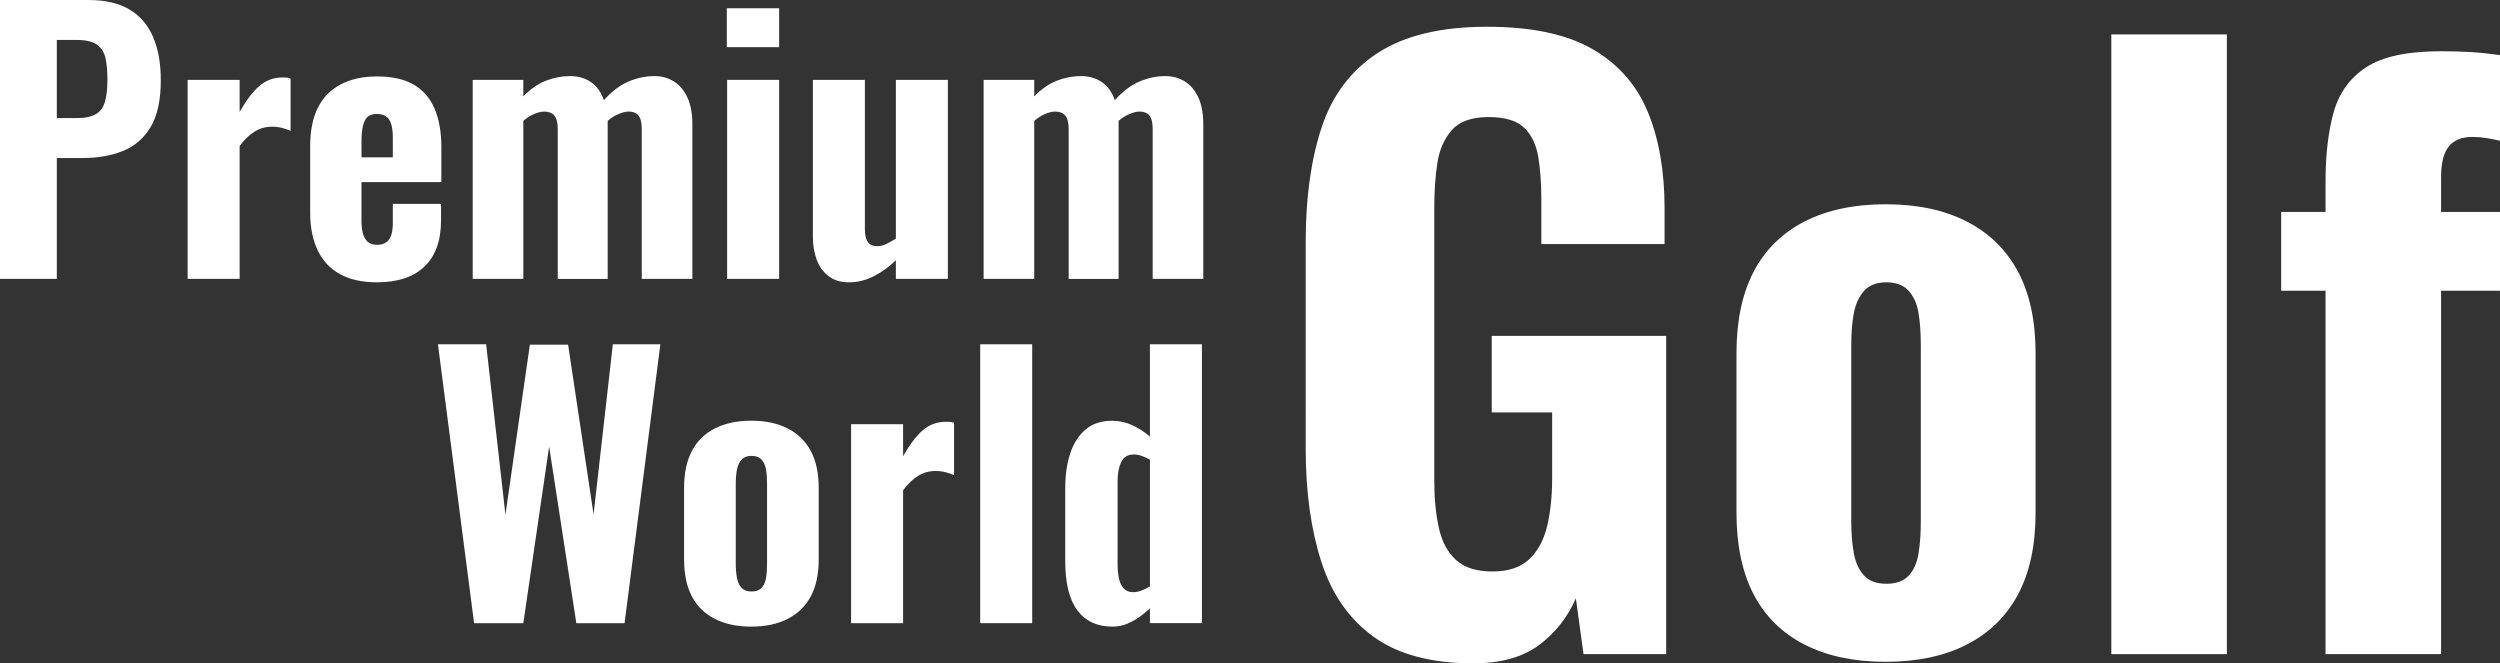
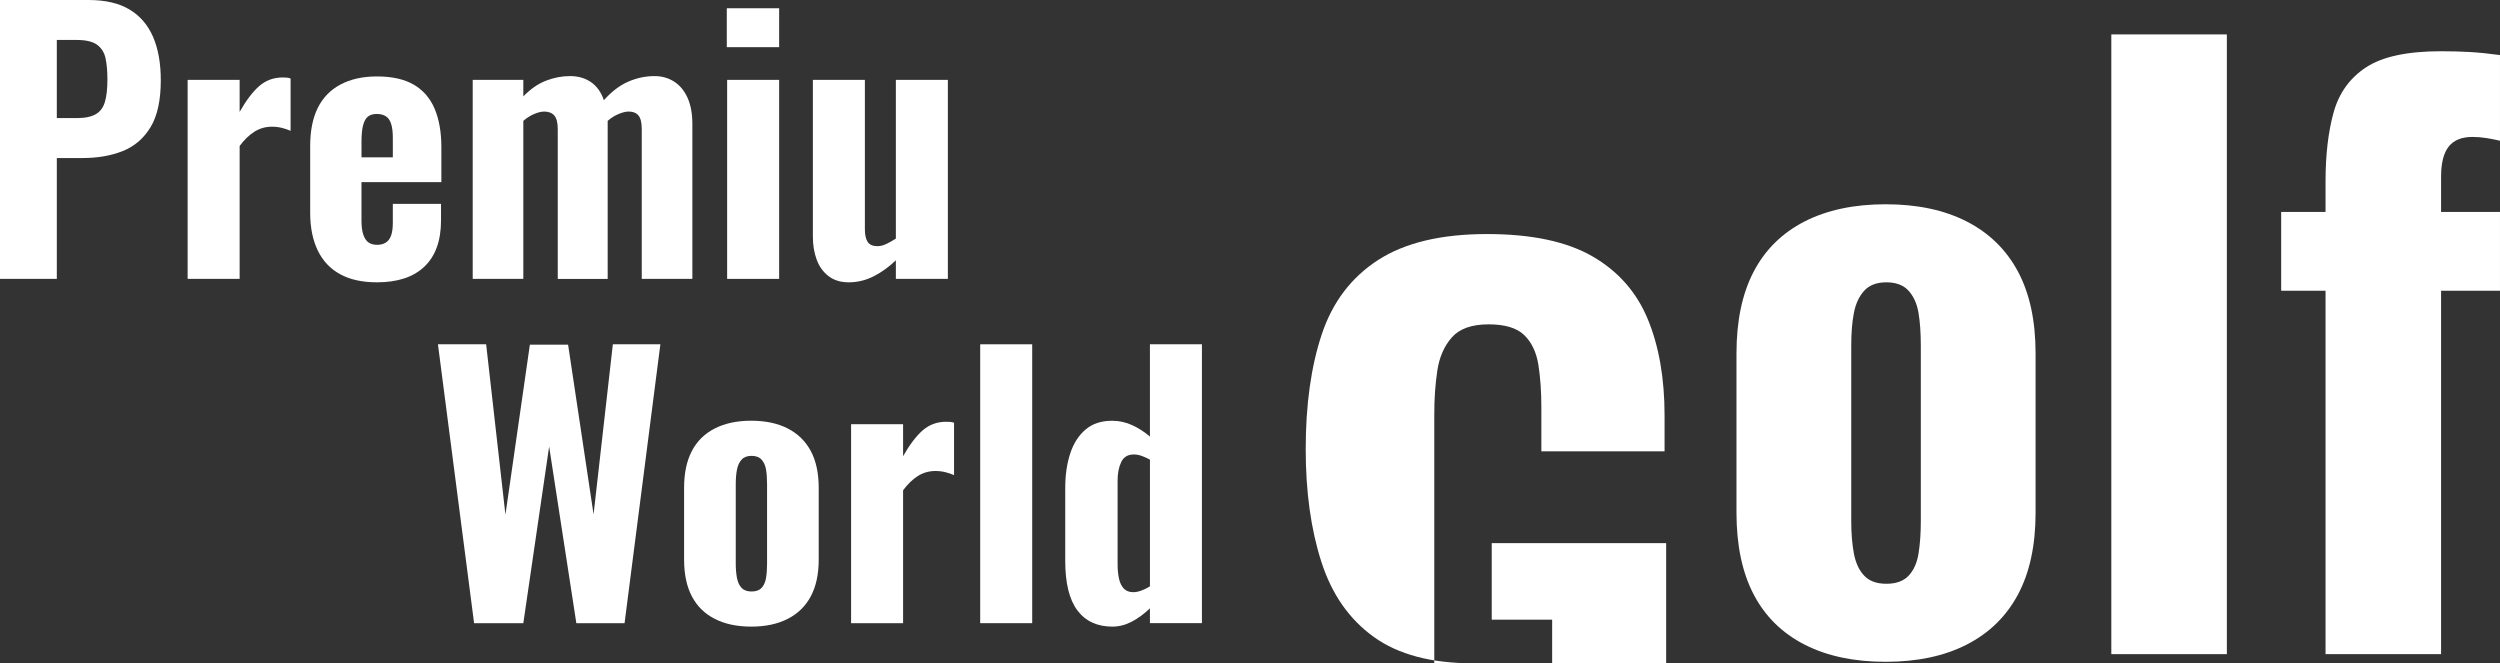
<svg xmlns="http://www.w3.org/2000/svg" version="1.1" id="レイヤー_1" x="0px" y="0px" width="261.404px" height="69.359px" viewBox="2.237 4.001 261.404 69.359" enable-background="new 2.237 4.001 261.404 69.359" xml:space="preserve">
  <rect x="2.237" y="4.001" width="261.404" height="69.359" fill="#333333" stroke="none" />
  <g>
    <g>
      <path fill="#FFFFFF" d="M2.237,33.161V4.001h9.253c1.751,0,3.18,0.331,4.283,0.99c1.104,0.66,1.927,1.614,2.467,2.862    c0.539,1.249,0.81,2.76,0.81,4.536c0,2.088-0.354,3.72-1.063,4.896c-0.709,1.176-1.674,2.01-2.897,2.502    c-1.223,0.492-2.628,0.738-4.212,0.738h-2.7v12.636H2.237z M8.177,16.349h2.088c0.863,0,1.529-0.139,1.998-0.414    c0.468-0.275,0.785-0.714,0.953-1.314c0.169-0.6,0.253-1.368,0.253-2.304c0-0.887-0.066-1.631-0.198-2.232    c-0.132-0.6-0.426-1.066-0.882-1.403c-0.457-0.336-1.177-0.504-2.16-0.504H8.177V16.349z" />
      <path fill="#FFFFFF" d="M21.856,33.161V12.353h5.437v3.348c0.695-1.224,1.387-2.13,2.069-2.718    c0.685-0.587,1.494-0.882,2.431-0.882c0.168,0,0.317,0.006,0.45,0.018c0.131,0.012,0.257,0.042,0.378,0.09v5.473    c-0.265-0.12-0.563-0.223-0.899-0.307c-0.336-0.083-0.685-0.126-1.044-0.126c-0.673,0-1.284,0.174-1.837,0.522    c-0.553,0.348-1.067,0.846-1.548,1.494v13.896H21.856z" />
      <path fill="#FFFFFF" d="M41.656,33.521c-1.536,0-2.82-0.282-3.853-0.847c-1.032-0.563-1.813-1.392-2.341-2.483    c-0.527-1.091-0.792-2.406-0.792-3.942v-6.983c0-1.584,0.265-2.91,0.792-3.979c0.528-1.066,1.32-1.884,2.376-2.448    c1.057-0.563,2.328-0.846,3.816-0.846c1.584,0,2.867,0.288,3.852,0.864c0.985,0.576,1.71,1.417,2.179,2.52    c0.468,1.104,0.702,2.448,0.702,4.032v3.636h-8.353v4.032c0,0.601,0.064,1.092,0.197,1.477c0.133,0.384,0.317,0.653,0.559,0.813    c0.241,0.157,0.54,0.234,0.899,0.234c0.336,0,0.63-0.078,0.883-0.234c0.252-0.156,0.438-0.402,0.558-0.738    c0.12-0.335,0.181-0.778,0.181-1.332v-1.979h5.04v1.728c0,2.112-0.576,3.722-1.729,4.824    C45.473,32.969,43.816,33.521,41.656,33.521z M40.037,20.453h3.275v-2.052c0-0.6-0.061-1.086-0.181-1.458    c-0.119-0.372-0.306-0.636-0.558-0.792c-0.252-0.156-0.57-0.234-0.954-0.234c-0.359,0-0.654,0.084-0.882,0.252    c-0.229,0.168-0.402,0.462-0.522,0.883c-0.119,0.42-0.18,1.014-0.18,1.781L40.037,20.453L40.037,20.453z" />
      <path fill="#FFFFFF" d="M51.664,33.161V12.353h5.292v1.728c0.744-0.768,1.529-1.313,2.357-1.638    c0.828-0.325,1.674-0.486,2.538-0.486c0.84,0,1.565,0.21,2.178,0.63c0.613,0.42,1.063,1.051,1.351,1.891    c0.815-0.912,1.668-1.561,2.557-1.944c0.889-0.384,1.8-0.576,2.735-0.576c0.769,0,1.452,0.192,2.053,0.576    c0.601,0.384,1.066,0.948,1.403,1.692c0.336,0.744,0.504,1.655,0.504,2.735v16.2H69.34v-15.66c0-0.671-0.113-1.146-0.342-1.422    c-0.229-0.274-0.569-0.414-1.025-0.414c-0.288,0-0.637,0.084-1.044,0.252c-0.409,0.168-0.792,0.409-1.152,0.721    c0,0.048,0,0.096,0,0.146c0,0.048,0,0.108,0,0.18v16.2h-5.22v-15.66c0-0.671-0.121-1.146-0.36-1.422    c-0.239-0.274-0.588-0.414-1.044-0.414c-0.313,0-0.666,0.084-1.063,0.252c-0.396,0.168-0.773,0.409-1.134,0.721v16.523    L51.664,33.161L51.664,33.161z" />
      <path fill="#FFFFFF" d="M78.232,8.933V4.865h5.473v4.068H78.232z M78.268,33.161V12.353h5.437v20.808H78.268z" />
      <path fill="#FFFFFF" d="M90.976,33.521c-0.84,0-1.542-0.216-2.105-0.648s-0.979-1.008-1.242-1.728    c-0.265-0.721-0.396-1.513-0.396-2.376V12.353h5.437v15.624c0,0.576,0.097,1.014,0.288,1.313c0.191,0.3,0.54,0.45,1.044,0.45    c0.288,0,0.595-0.078,0.918-0.234c0.324-0.155,0.653-0.342,0.99-0.558V12.353h5.437v20.808H95.91v-1.944    c-0.721,0.696-1.494,1.255-2.322,1.675C92.76,33.312,91.888,33.521,90.976,33.521z" />
-       <path fill="#FFFFFF" d="M105.086,33.161V12.353h5.292v1.728c0.744-0.768,1.53-1.313,2.357-1.638    c0.828-0.324,1.675-0.486,2.538-0.486c0.841,0,1.565,0.21,2.179,0.63c0.611,0.42,1.063,1.051,1.351,1.891    c0.815-0.912,1.668-1.561,2.556-1.944c0.889-0.384,1.801-0.576,2.736-0.576c0.768,0,1.451,0.192,2.052,0.576    c0.601,0.384,1.066,0.948,1.404,1.692c0.336,0.744,0.504,1.655,0.504,2.735v16.2h-5.292v-15.66c0-0.671-0.114-1.146-0.343-1.422    c-0.229-0.274-0.569-0.414-1.025-0.414c-0.288,0-0.636,0.084-1.044,0.252c-0.409,0.168-0.792,0.409-1.151,0.721    c0,0.048,0,0.096,0,0.146c0,0.048,0,0.108,0,0.18v16.2h-5.221v-15.66c0-0.671-0.121-1.146-0.359-1.422    c-0.24-0.274-0.588-0.414-1.044-0.414c-0.313,0-0.666,0.084-1.063,0.252s-0.773,0.409-1.135,0.721v16.523L105.086,33.161    L105.086,33.161z" />
      <path fill="#FFFFFF" d="M51.809,69.161l-3.78-29.16h5.04l2.017,17.82l2.556-17.784h3.996l2.664,17.748l2.016-17.784h4.969    l-3.745,29.16H62.5l-2.844-18.468l-2.7,18.468H51.809z" />
      <path fill="#FFFFFF" d="M80.788,69.521c-1.488,0-2.761-0.271-3.815-0.811c-1.058-0.54-1.854-1.325-2.395-2.357    c-0.54-1.028-0.811-2.313-0.811-3.853v-7.487c0-1.536,0.271-2.82,0.811-3.853c0.54-1.033,1.337-1.817,2.395-2.357    c1.056-0.54,2.327-0.811,3.815-0.811c1.487,0,2.76,0.271,3.815,0.811c1.057,0.54,1.859,1.325,2.412,2.357    c0.552,1.032,0.828,2.316,0.828,3.853V62.5c0,1.536-0.276,2.819-0.828,3.853c-0.553,1.033-1.355,1.817-2.412,2.357    C83.547,69.251,82.276,69.521,80.788,69.521z M80.824,65.849c0.455,0,0.804-0.125,1.044-0.378    c0.239-0.252,0.396-0.601,0.468-1.044c0.072-0.443,0.107-0.953,0.107-1.529v-8.245c0-0.6-0.035-1.116-0.107-1.548    c-0.071-0.433-0.229-0.779-0.468-1.044c-0.24-0.265-0.589-0.396-1.044-0.396c-0.456,0-0.806,0.132-1.045,0.396    c-0.239,0.264-0.401,0.611-0.485,1.044c-0.084,0.432-0.126,0.949-0.126,1.548v8.245c0,0.576,0.042,1.086,0.126,1.529    s0.246,0.792,0.485,1.044C80.02,65.724,80.368,65.849,80.824,65.849z" />
      <path fill="#FFFFFF" d="M91.228,69.161V48.353h5.437v3.348c0.695-1.224,1.387-2.13,2.069-2.718    c0.685-0.587,1.494-0.882,2.431-0.882c0.168,0,0.317,0.006,0.449,0.018c0.132,0.012,0.258,0.042,0.379,0.09v5.473    c-0.265-0.12-0.563-0.223-0.899-0.307c-0.337-0.083-0.685-0.126-1.045-0.126c-0.672,0-1.283,0.174-1.836,0.522    c-0.553,0.348-1.067,0.846-1.548,1.494v13.896H91.228z" />
      <path fill="#FFFFFF" d="M104.728,69.161v-29.16h5.437v29.16H104.728z" />
      <path fill="#FFFFFF" d="M118.551,69.521c-1.585,0-2.803-0.563-3.654-1.688c-0.853-1.128-1.277-2.854-1.277-5.187v-7.629    c0-1.345,0.174-2.543,0.521-3.601c0.349-1.056,0.882-1.89,1.603-2.502c0.72-0.612,1.645-0.918,2.771-0.918    c0.744,0,1.451,0.156,2.124,0.468c0.671,0.313,1.282,0.708,1.836,1.188V40h5.437v29.16h-5.437v-1.548    c-0.602,0.576-1.229,1.037-1.891,1.386C119.924,69.347,119.247,69.521,118.551,69.521z M120.748,65.921    c0.238,0,0.509-0.054,0.811-0.162c0.3-0.107,0.604-0.258,0.918-0.449V52.061c-0.266-0.145-0.54-0.271-0.828-0.378    c-0.288-0.108-0.576-0.162-0.863-0.162c-0.624,0-1.063,0.265-1.313,0.792s-0.378,1.165-0.378,1.908v8.783    c0,0.554,0.048,1.052,0.144,1.494c0.097,0.444,0.265,0.792,0.505,1.044C119.979,65.795,120.315,65.921,120.748,65.921z" />
    </g>
    <g>
-       <path fill="#FFFFFF" d="M156.283,73.36c-4.375,0-7.842-0.92-10.4-2.76c-2.562-1.844-4.389-4.453-5.479-7.844    c-1.094-3.387-1.64-7.32-1.64-11.801V29.28c0-4.64,0.56-8.64,1.68-12c1.12-3.36,3.08-5.946,5.88-7.76    c2.803-1.813,6.604-2.721,11.4-2.721c4.64,0,8.306,0.774,11,2.32c2.689,1.547,4.626,3.733,5.8,6.561    c1.172,2.827,1.763,6.188,1.763,10.08v3.76h-12.883v-4.56c0-1.707-0.104-3.212-0.316-4.52c-0.215-1.307-0.709-2.333-1.479-3.08    c-0.771-0.746-2.014-1.12-3.721-1.12c-1.761,0-3.039,0.454-3.841,1.36c-0.799,0.906-1.311,2.066-1.521,3.479    c-0.214,1.414-0.317,2.92-0.317,4.521v28.72c0,1.813,0.158,3.44,0.479,4.88c0.316,1.439,0.92,2.561,1.8,3.359    c0.882,0.797,2.146,1.197,3.804,1.197c1.648,0,2.934-0.427,3.84-1.277c0.904-0.854,1.531-2.017,1.881-3.479    c0.346-1.466,0.52-3.133,0.52-5v-6.88h-6.318v-8h18.238v33.279h-8.64l-0.8-5.84c-0.854,1.975-2.135,3.601-3.84,4.881    C161.455,72.72,159.162,73.36,156.283,73.36z" />
+       <path fill="#FFFFFF" d="M156.283,73.36c-4.375,0-7.842-0.92-10.4-2.76c-2.562-1.844-4.389-4.453-5.479-7.844    c-1.094-3.387-1.64-7.32-1.64-11.801c0-4.64,0.56-8.64,1.68-12c1.12-3.36,3.08-5.946,5.88-7.76    c2.803-1.813,6.604-2.721,11.4-2.721c4.64,0,8.306,0.774,11,2.32c2.689,1.547,4.626,3.733,5.8,6.561    c1.172,2.827,1.763,6.188,1.763,10.08v3.76h-12.883v-4.56c0-1.707-0.104-3.212-0.316-4.52c-0.215-1.307-0.709-2.333-1.479-3.08    c-0.771-0.746-2.014-1.12-3.721-1.12c-1.761,0-3.039,0.454-3.841,1.36c-0.799,0.906-1.311,2.066-1.521,3.479    c-0.214,1.414-0.317,2.92-0.317,4.521v28.72c0,1.813,0.158,3.44,0.479,4.88c0.316,1.439,0.92,2.561,1.8,3.359    c0.882,0.797,2.146,1.197,3.804,1.197c1.648,0,2.934-0.427,3.84-1.277c0.904-0.854,1.531-2.017,1.881-3.479    c0.346-1.466,0.52-3.133,0.52-5v-6.88h-6.318v-8h18.238v33.279h-8.64l-0.8-5.84c-0.854,1.975-2.135,3.601-3.84,4.881    C161.455,72.72,159.162,73.36,156.283,73.36z" />
      <path fill="#FFFFFF" d="M199.401,73.2c-3.307,0-6.134-0.6-8.479-1.801c-2.346-1.199-4.116-2.945-5.316-5.239    c-1.2-2.292-1.8-5.146-1.8-8.56V40.96c0-3.413,0.6-6.266,1.8-8.56c1.2-2.292,2.977-4.04,5.316-5.24c2.35-1.2,5.177-1.8,8.479-1.8    c3.308,0,6.134,0.6,8.479,1.8c2.347,1.2,4.134,2.948,5.361,5.24c1.225,2.294,1.84,5.146,1.84,8.56v16.641    c0,3.414-0.615,6.27-1.84,8.563c-1.229,2.294-3.019,4.04-5.361,5.236C205.535,72.601,202.708,73.2,199.401,73.2z M199.481,65.041    c1.015,0,1.786-0.279,2.32-0.84c0.532-0.56,0.88-1.333,1.04-2.32c0.16-0.985,0.24-2.119,0.24-3.399V40.16    c0-1.332-0.08-2.479-0.24-3.439c-0.16-0.96-0.508-1.729-1.04-2.32c-0.534-0.586-1.308-0.88-2.32-0.88    c-1.015,0-1.788,0.293-2.319,0.88c-0.533,0.587-0.895,1.36-1.08,2.32c-0.188,0.96-0.276,2.107-0.276,3.439v18.319    c0,1.277,0.092,2.414,0.276,3.396c0.188,0.987,0.547,1.764,1.08,2.32C197.693,64.76,198.466,65.041,199.481,65.041z" />
      <path fill="#FFFFFF" d="M223,72.399V7.6h12.08v64.799H223z" />
      <path fill="#FFFFFF" d="M245.4,72.399v-38h-4.64v-8.24h4.64v-3.2c0-2.771,0.28-5.172,0.842-7.199    c0.563-2.026,1.691-3.601,3.398-4.721c1.706-1.12,4.32-1.68,7.84-1.68c1.066,0,2.066,0.027,3,0.08    c0.934,0.054,1.986,0.16,3.16,0.32v8.96c-0.428-0.104-0.895-0.2-1.398-0.28c-0.509-0.08-1-0.12-1.479-0.12    c-1.12,0-1.947,0.334-2.479,1c-0.533,0.667-0.804,1.72-0.804,3.16v3.68h6.16v8.24h-6.16v38H245.4z" />
    </g>
  </g>
</svg>